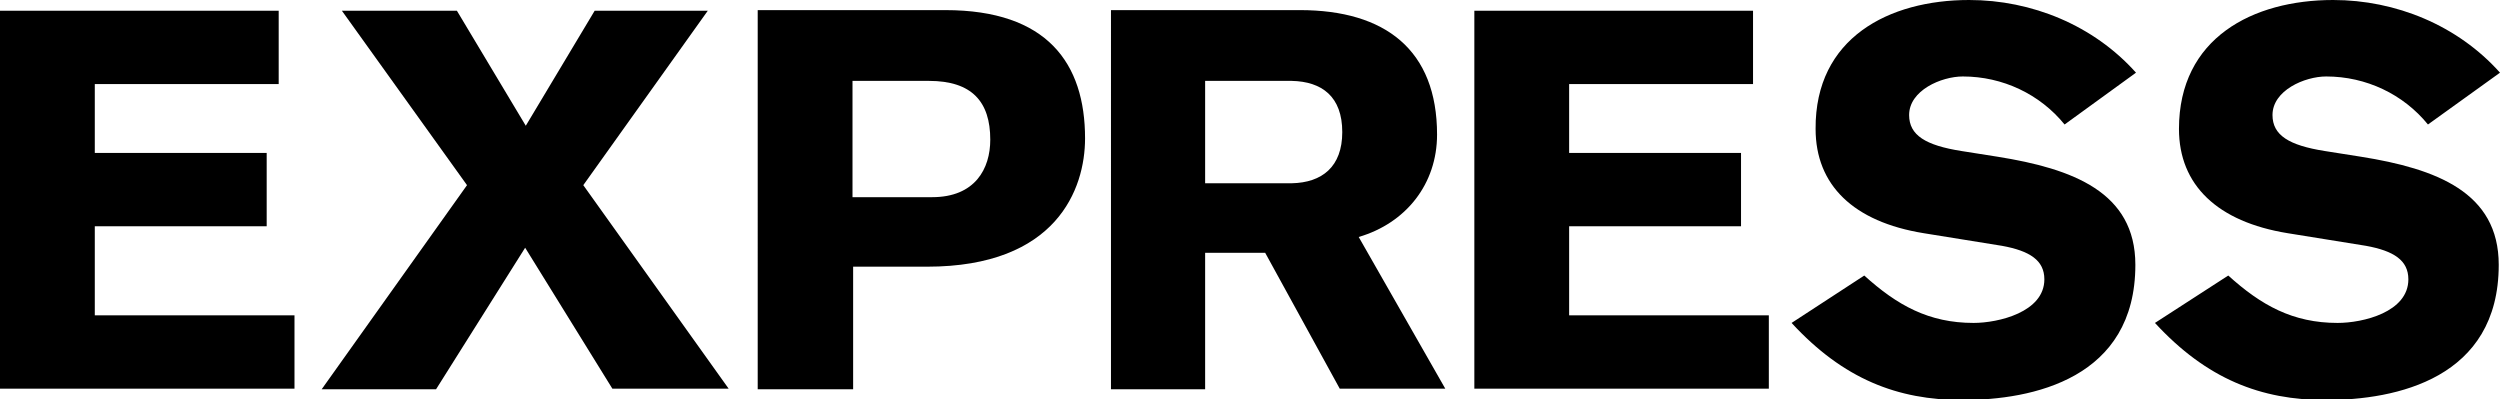
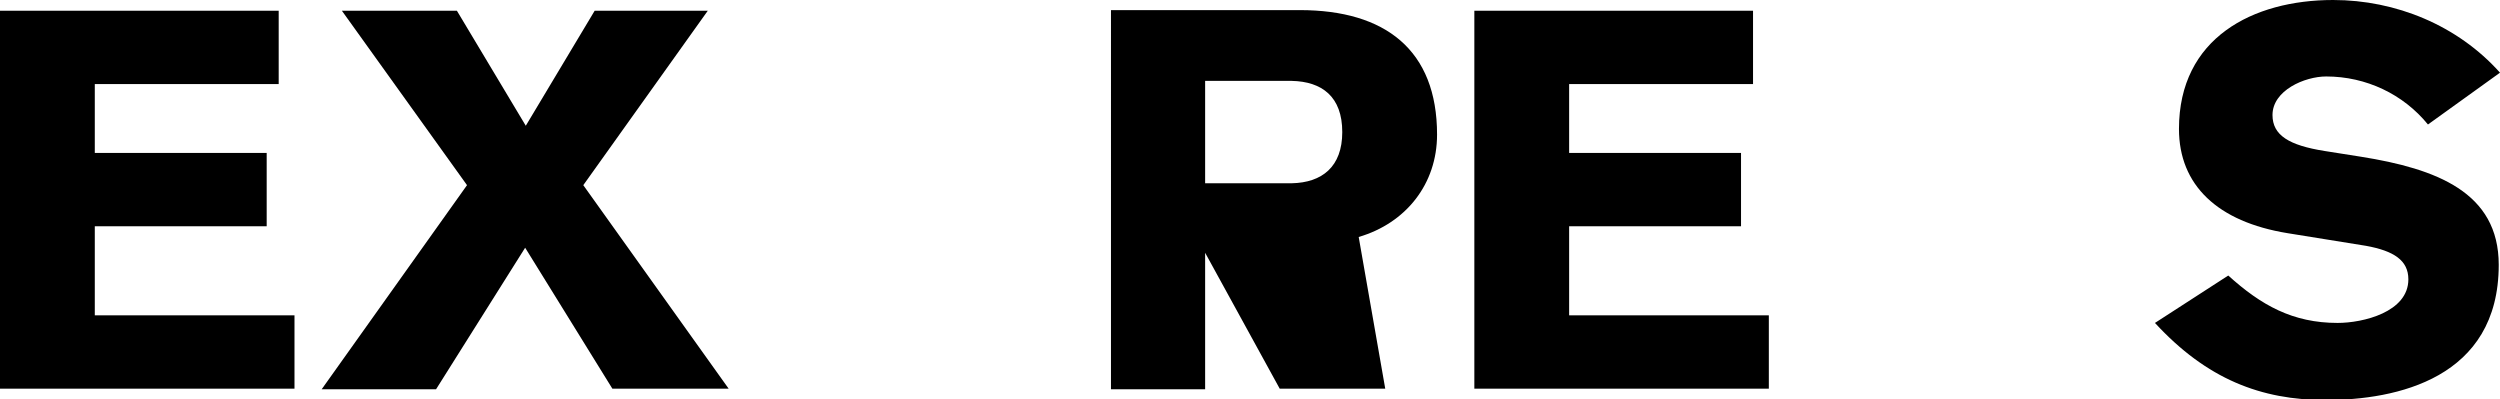
<svg xmlns="http://www.w3.org/2000/svg" version="1.1" id="Layer_1" x="0px" y="0px" viewBox="0 0 395.6 63.2" style="enable-background:new 0 0 395.6 63.2;">
  <g>
    <path d="M0,61.6V1.7h44.1v11.6H15v10.9h27.2v11.6H15v14.1h31.6v11.6H0z" />
    <path d="M73.9,29.3L54.1,1.7h18.2l10.9,18.2L94.1,1.7H112L92.3,29.3l23,32.2H96.9L83.1,39.2L69,61.6H50.9L73.9,29.3z" />
-     <path d="M134.8,12.8H147c6.8,0,9.7,3.3,9.7,9.3c0,4.6-2.4,9.1-9.2,9.1h-12.6V12.8z M119.9,61.6H135V42.2h11.7&#10;  c20.5,0,25-12.3,25-20.3c0-11.9-6-20.3-22.1-20.3h-29.7V61.6z" />
-     <path d="M190.7,12.8h13.7c4.8,0.1,8,2.5,8,8.1c0,5.5-3.2,8-8,8.1h-13.7V12.8z M175.7,61.6h15V40h9.5l11.8,21.5h16.7L215,37.5&#10;  c7.5-2.2,12.4-8.4,12.4-16.2c0-13.4-8.2-19.7-21.7-19.7h-29.9V61.6z" />
+     <path d="M190.7,12.8h13.7c4.8,0.1,8,2.5,8,8.1c0,5.5-3.2,8-8,8.1h-13.7V12.8z M175.7,61.6h15V40l11.8,21.5h16.7L215,37.5&#10;  c7.5-2.2,12.4-8.4,12.4-16.2c0-13.4-8.2-19.7-21.7-19.7h-29.9V61.6z" />
    <path d="M233.3,61.6V1.7h44.1v11.6h-29.1v10.9h27.2v11.6h-27.2v14.1h31.6v11.6H233.3z" />
-     <path d="M295,43.6c5.2,4.7,10.2,7.5,17.3,7.5c3.9,0,11.2-1.7,11.2-6.9c0-3-2.3-4.5-6.7-5.3l-12.4-2c-11.1-1.8-17.1-7.6-17.1-16.5&#10;  C287.2,6,298.9,0,311.6,0c9.9,0,19.7,4,26.4,11.5l-11.3,8.2c-3.9-4.8-9.8-7.6-16.1-7.6c-3.4,0-8.5,2.2-8.5,6.1&#10;  c0,3.2,2.6,4.8,8.3,5.7l5.7,0.9c11.9,1.9,21.8,5.6,21.8,17.1c0,18-16.2,21.4-27.4,21.4c-10.2,0-18.8-3.3-27-12.2L295,43.6z" />
    <path d="M352.6,43.6c5.2,4.7,10.2,7.5,17.3,7.5c4,0,11.2-1.7,11.2-6.9c0-3-2.3-4.5-6.7-5.3l-12.4-2c-11.1-1.8-17.2-7.6-17.2-16.5&#10;  C344.8,6,356.5,0,369.2,0c9.9,0,19.7,4,26.4,11.5l-11.4,8.2c-3.9-4.8-9.8-7.6-16.1-7.6c-3.4,0-8.5,2.2-8.5,6.1&#10;  c0,3.2,2.6,4.8,8.3,5.7l5.7,0.9c11.9,1.9,21.8,5.6,21.8,17.1c0,18-16.2,21.4-27.4,21.4c-10.2,0-18.8-3.3-27-12.2L352.6,43.6z" />
  </g>
</svg>